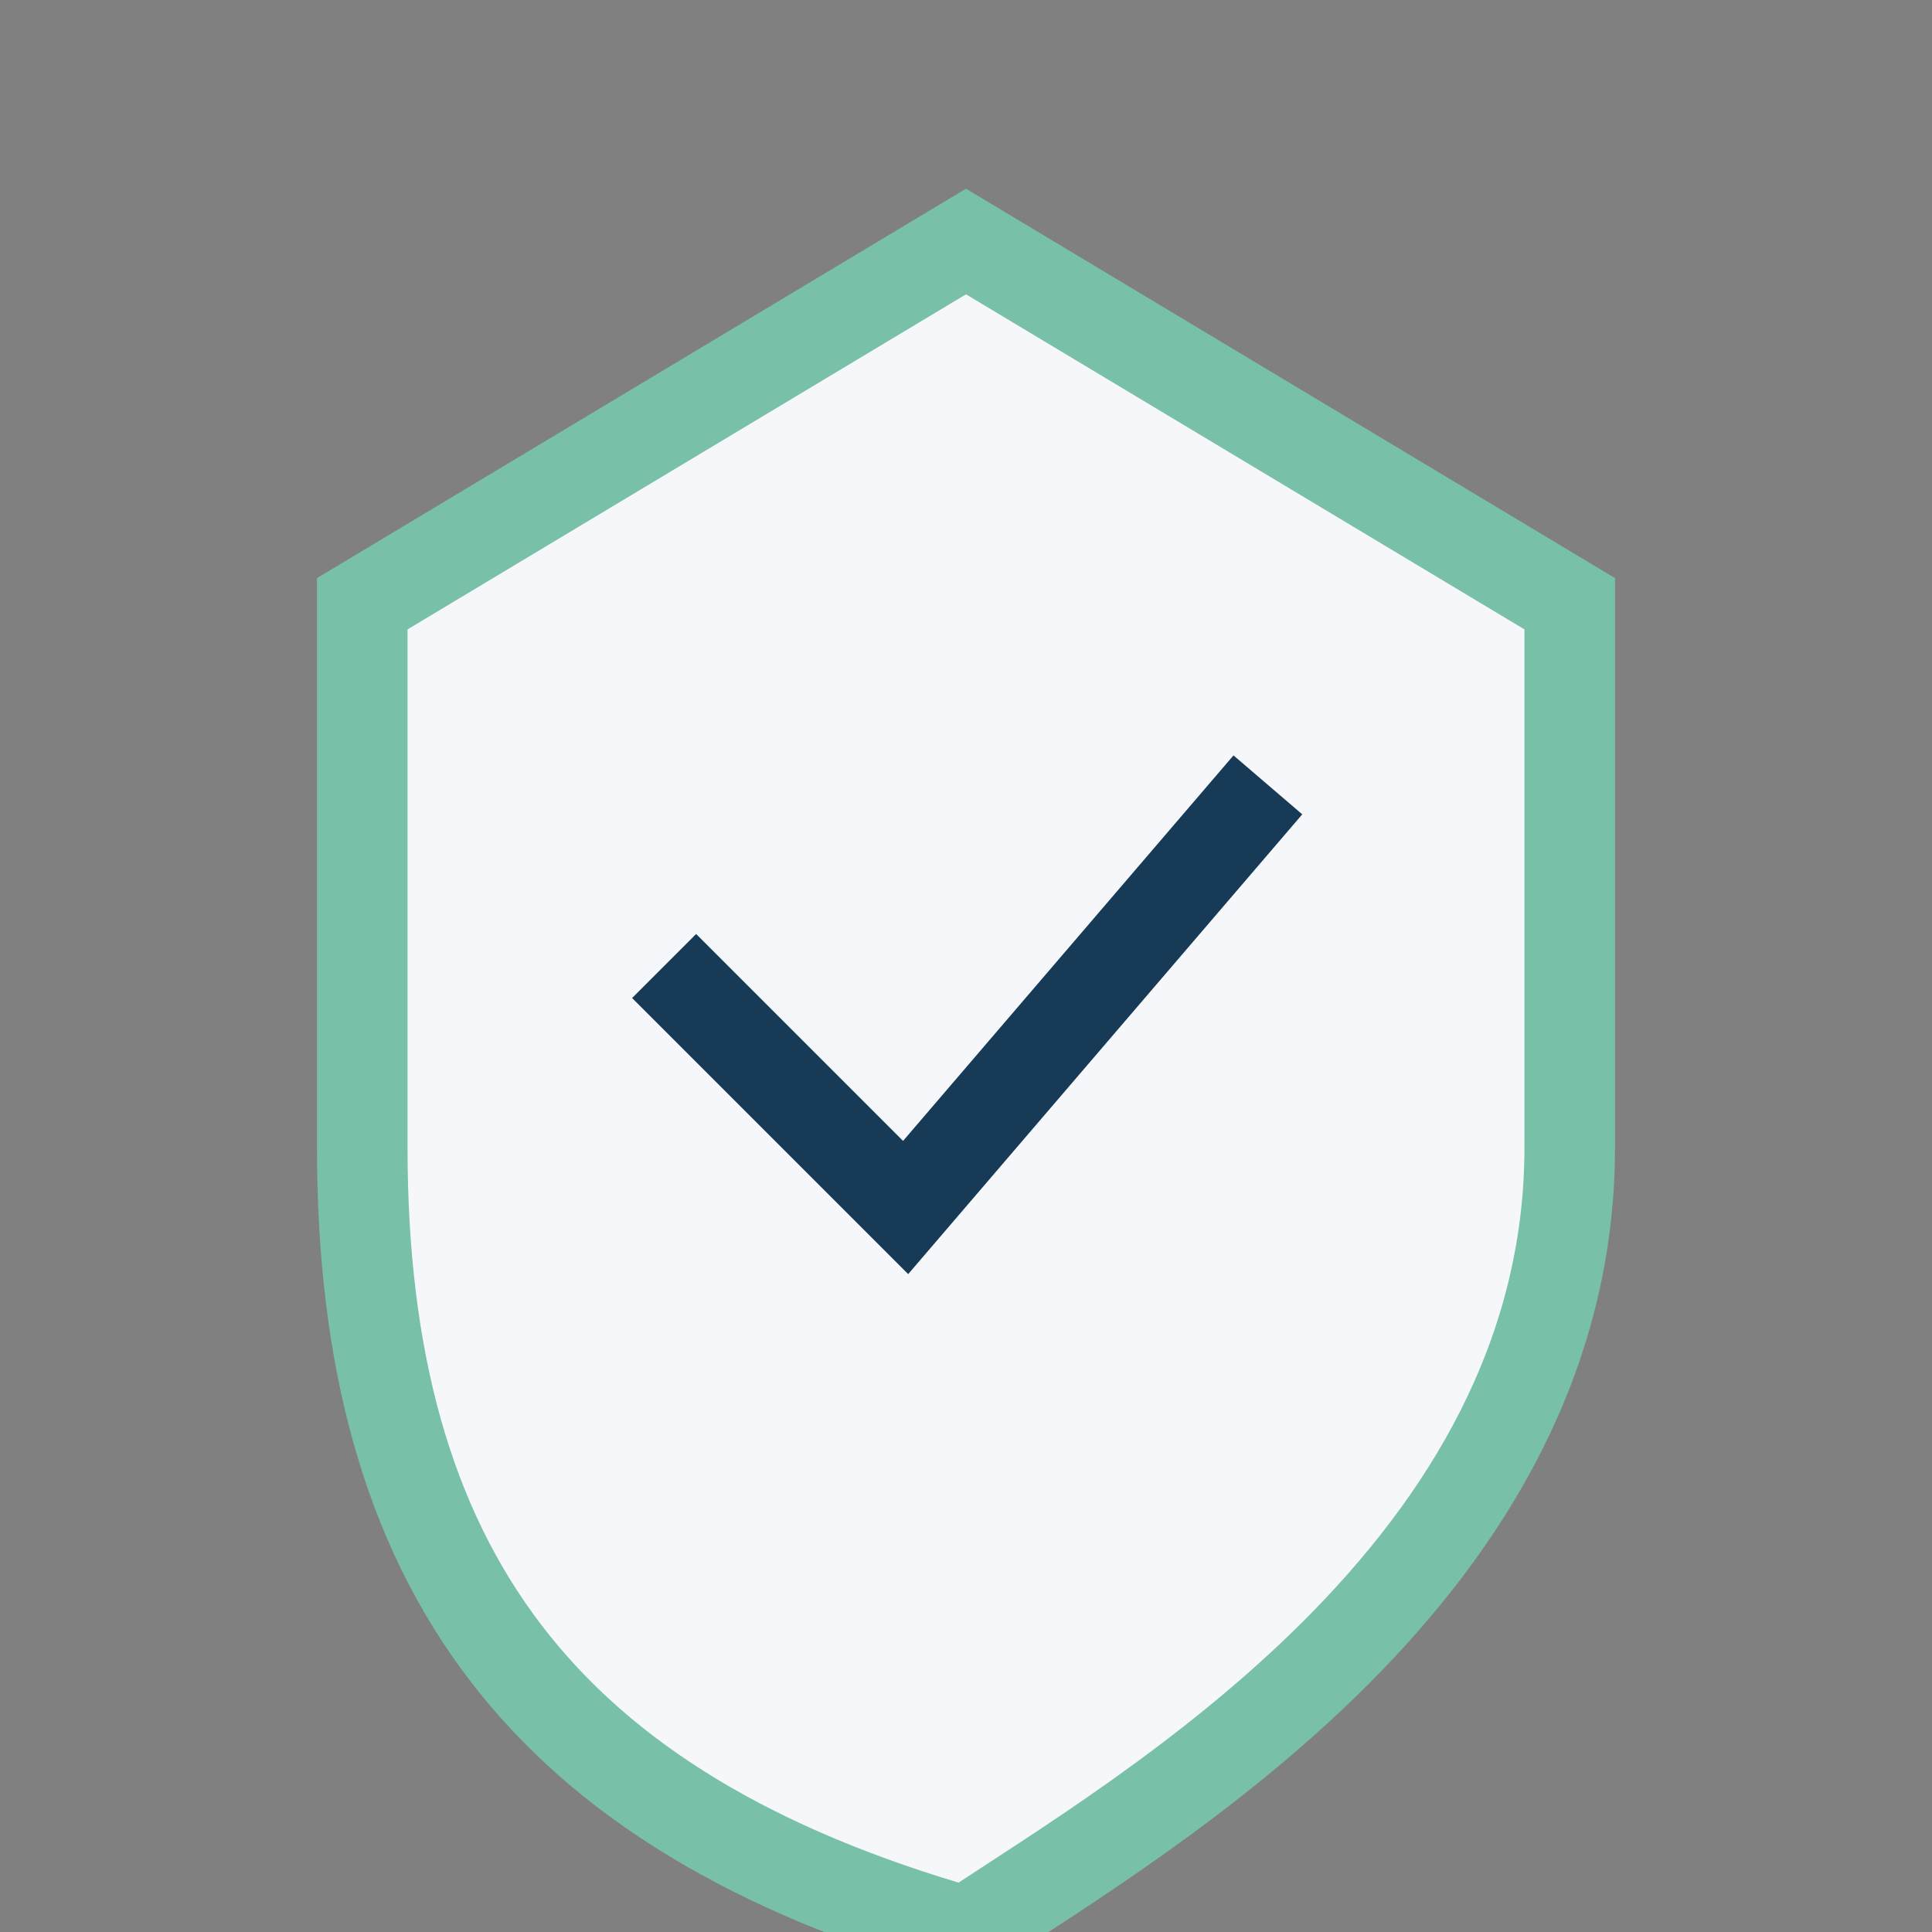
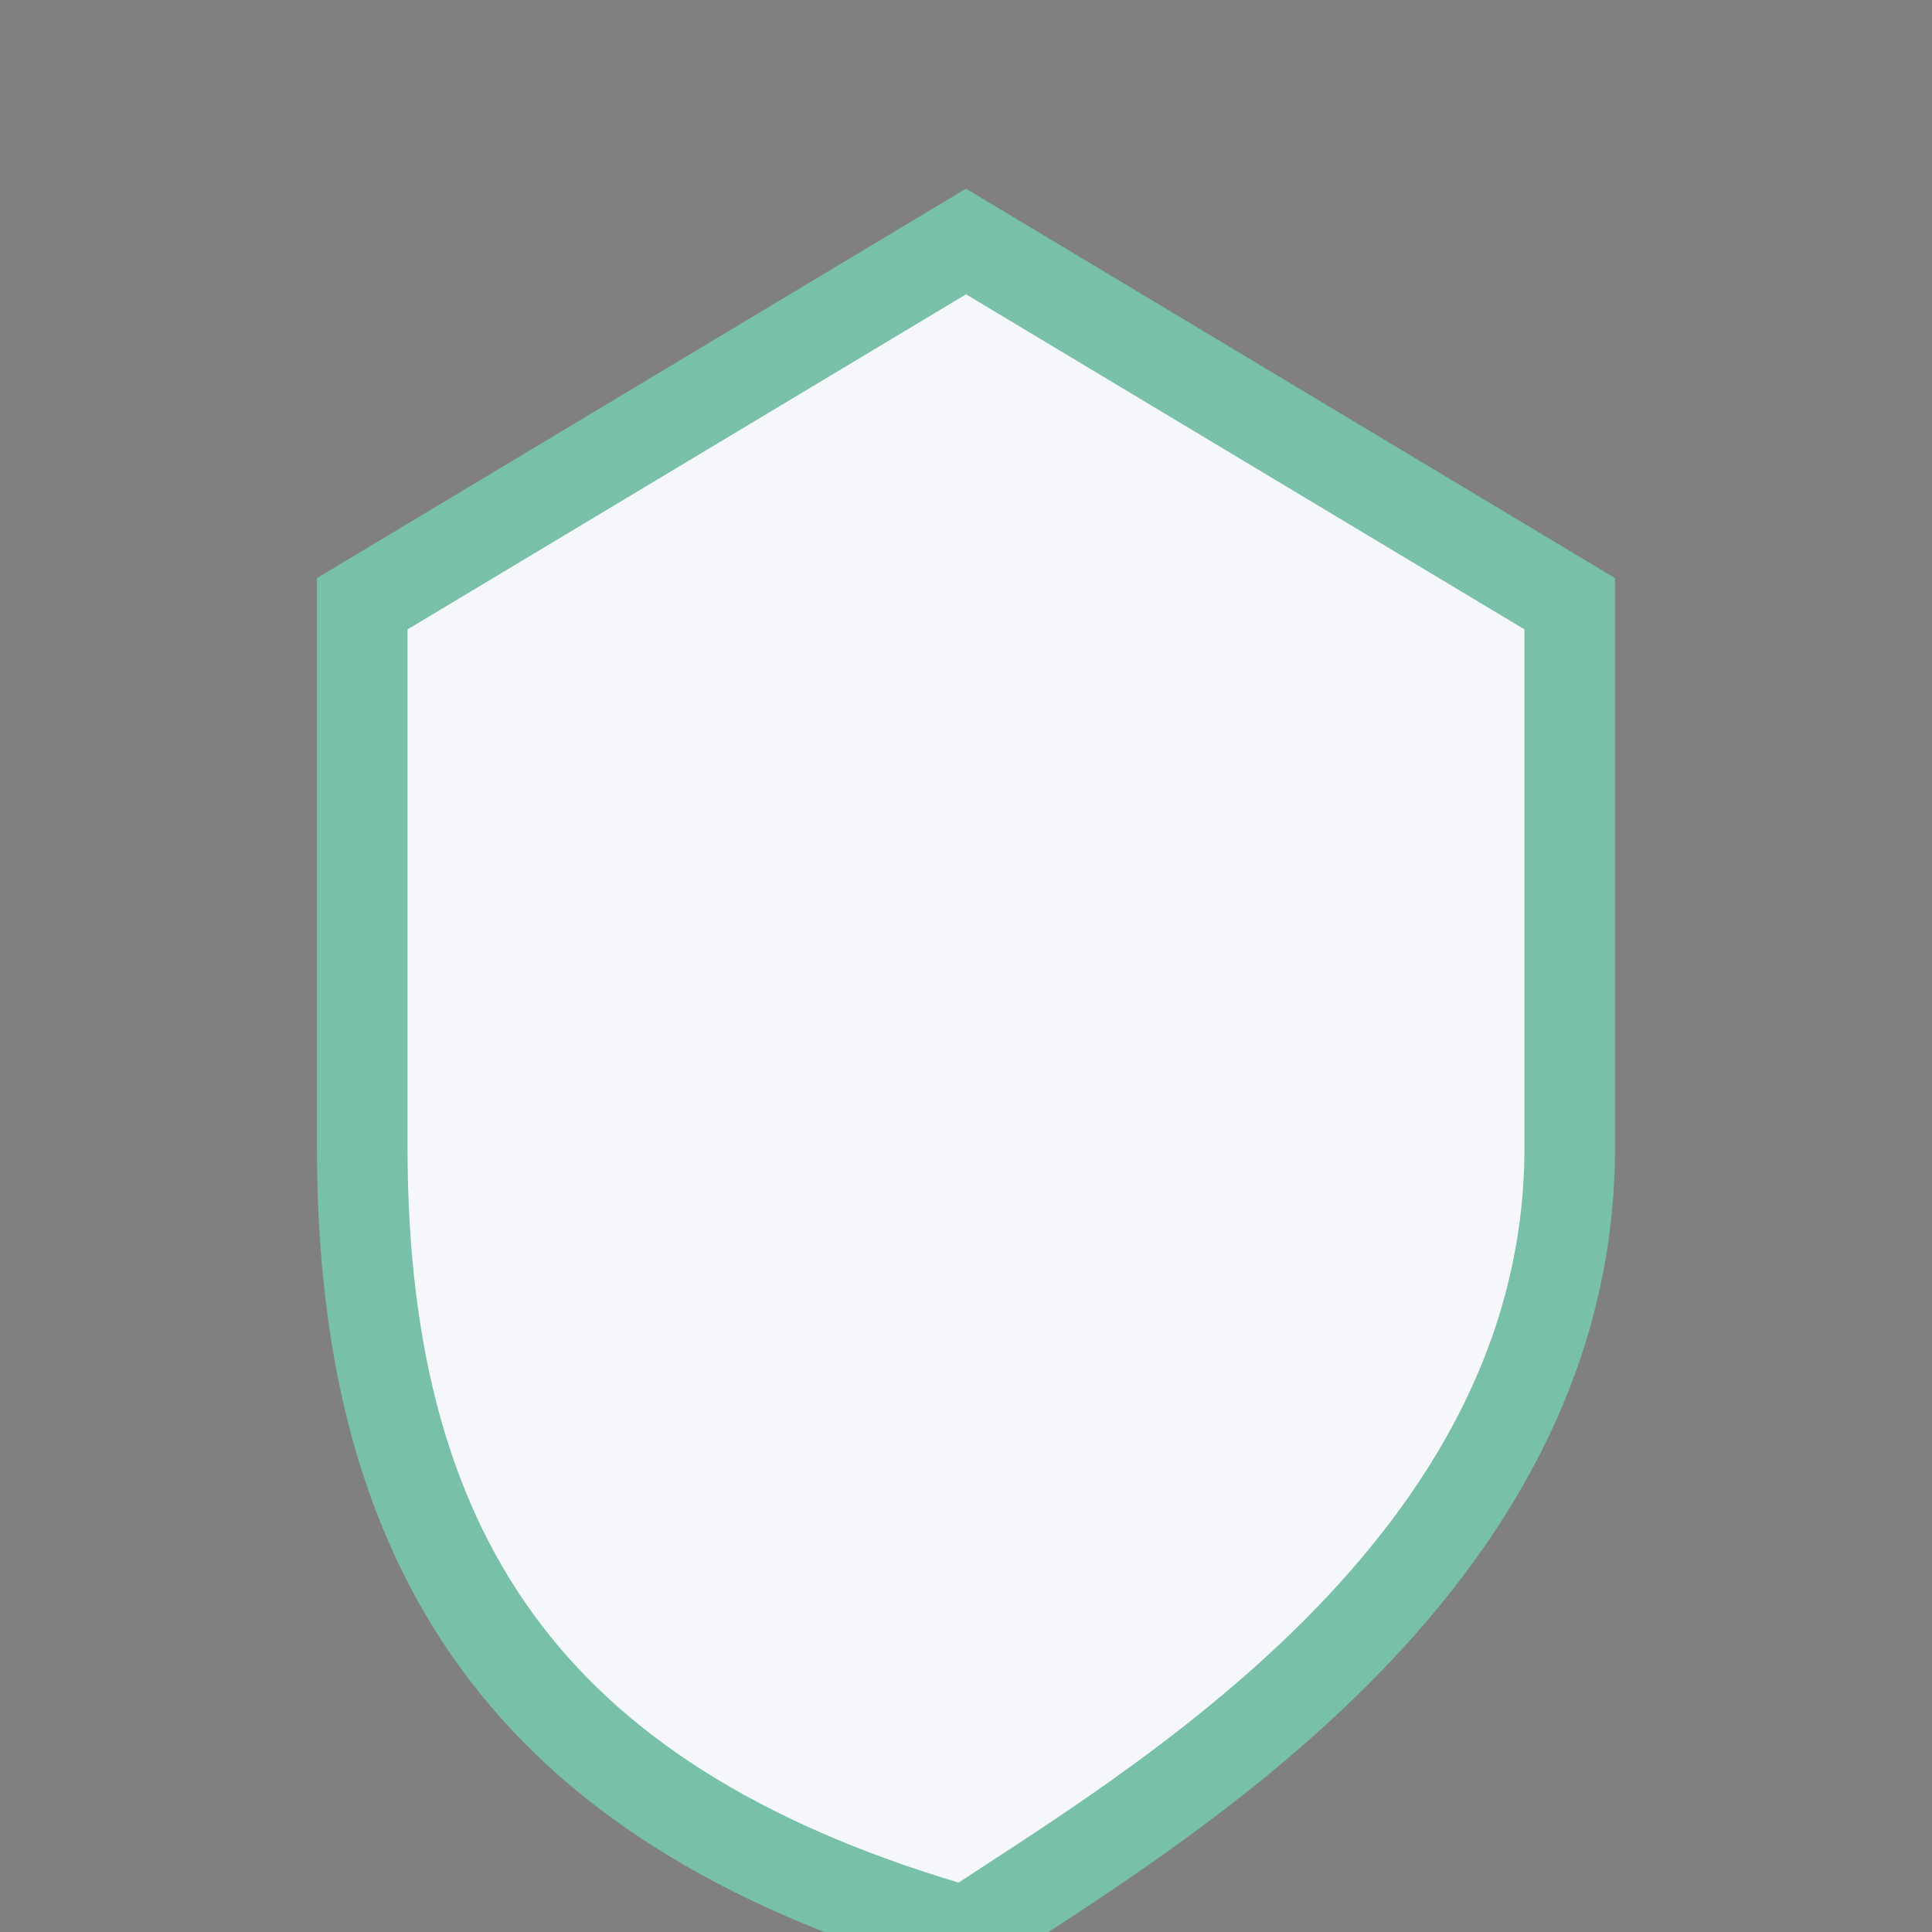
<svg xmlns="http://www.w3.org/2000/svg" width="32" height="32" viewBox="0 0 32 32">
  <rect x="0" y="0" width="32" height="32" fill="#808080" stroke="none" />
  <path d="M16 4l10 6v9c0 7-7 11-10 13C9 30 6 26 6 19V10l10-6z" fill="#F5F7FA" stroke="#78C0A8" stroke-width="1.5" />
-   <path d="M11 16l4 4 6-7" fill="none" stroke="#173A56" stroke-width="1.5" />
</svg>